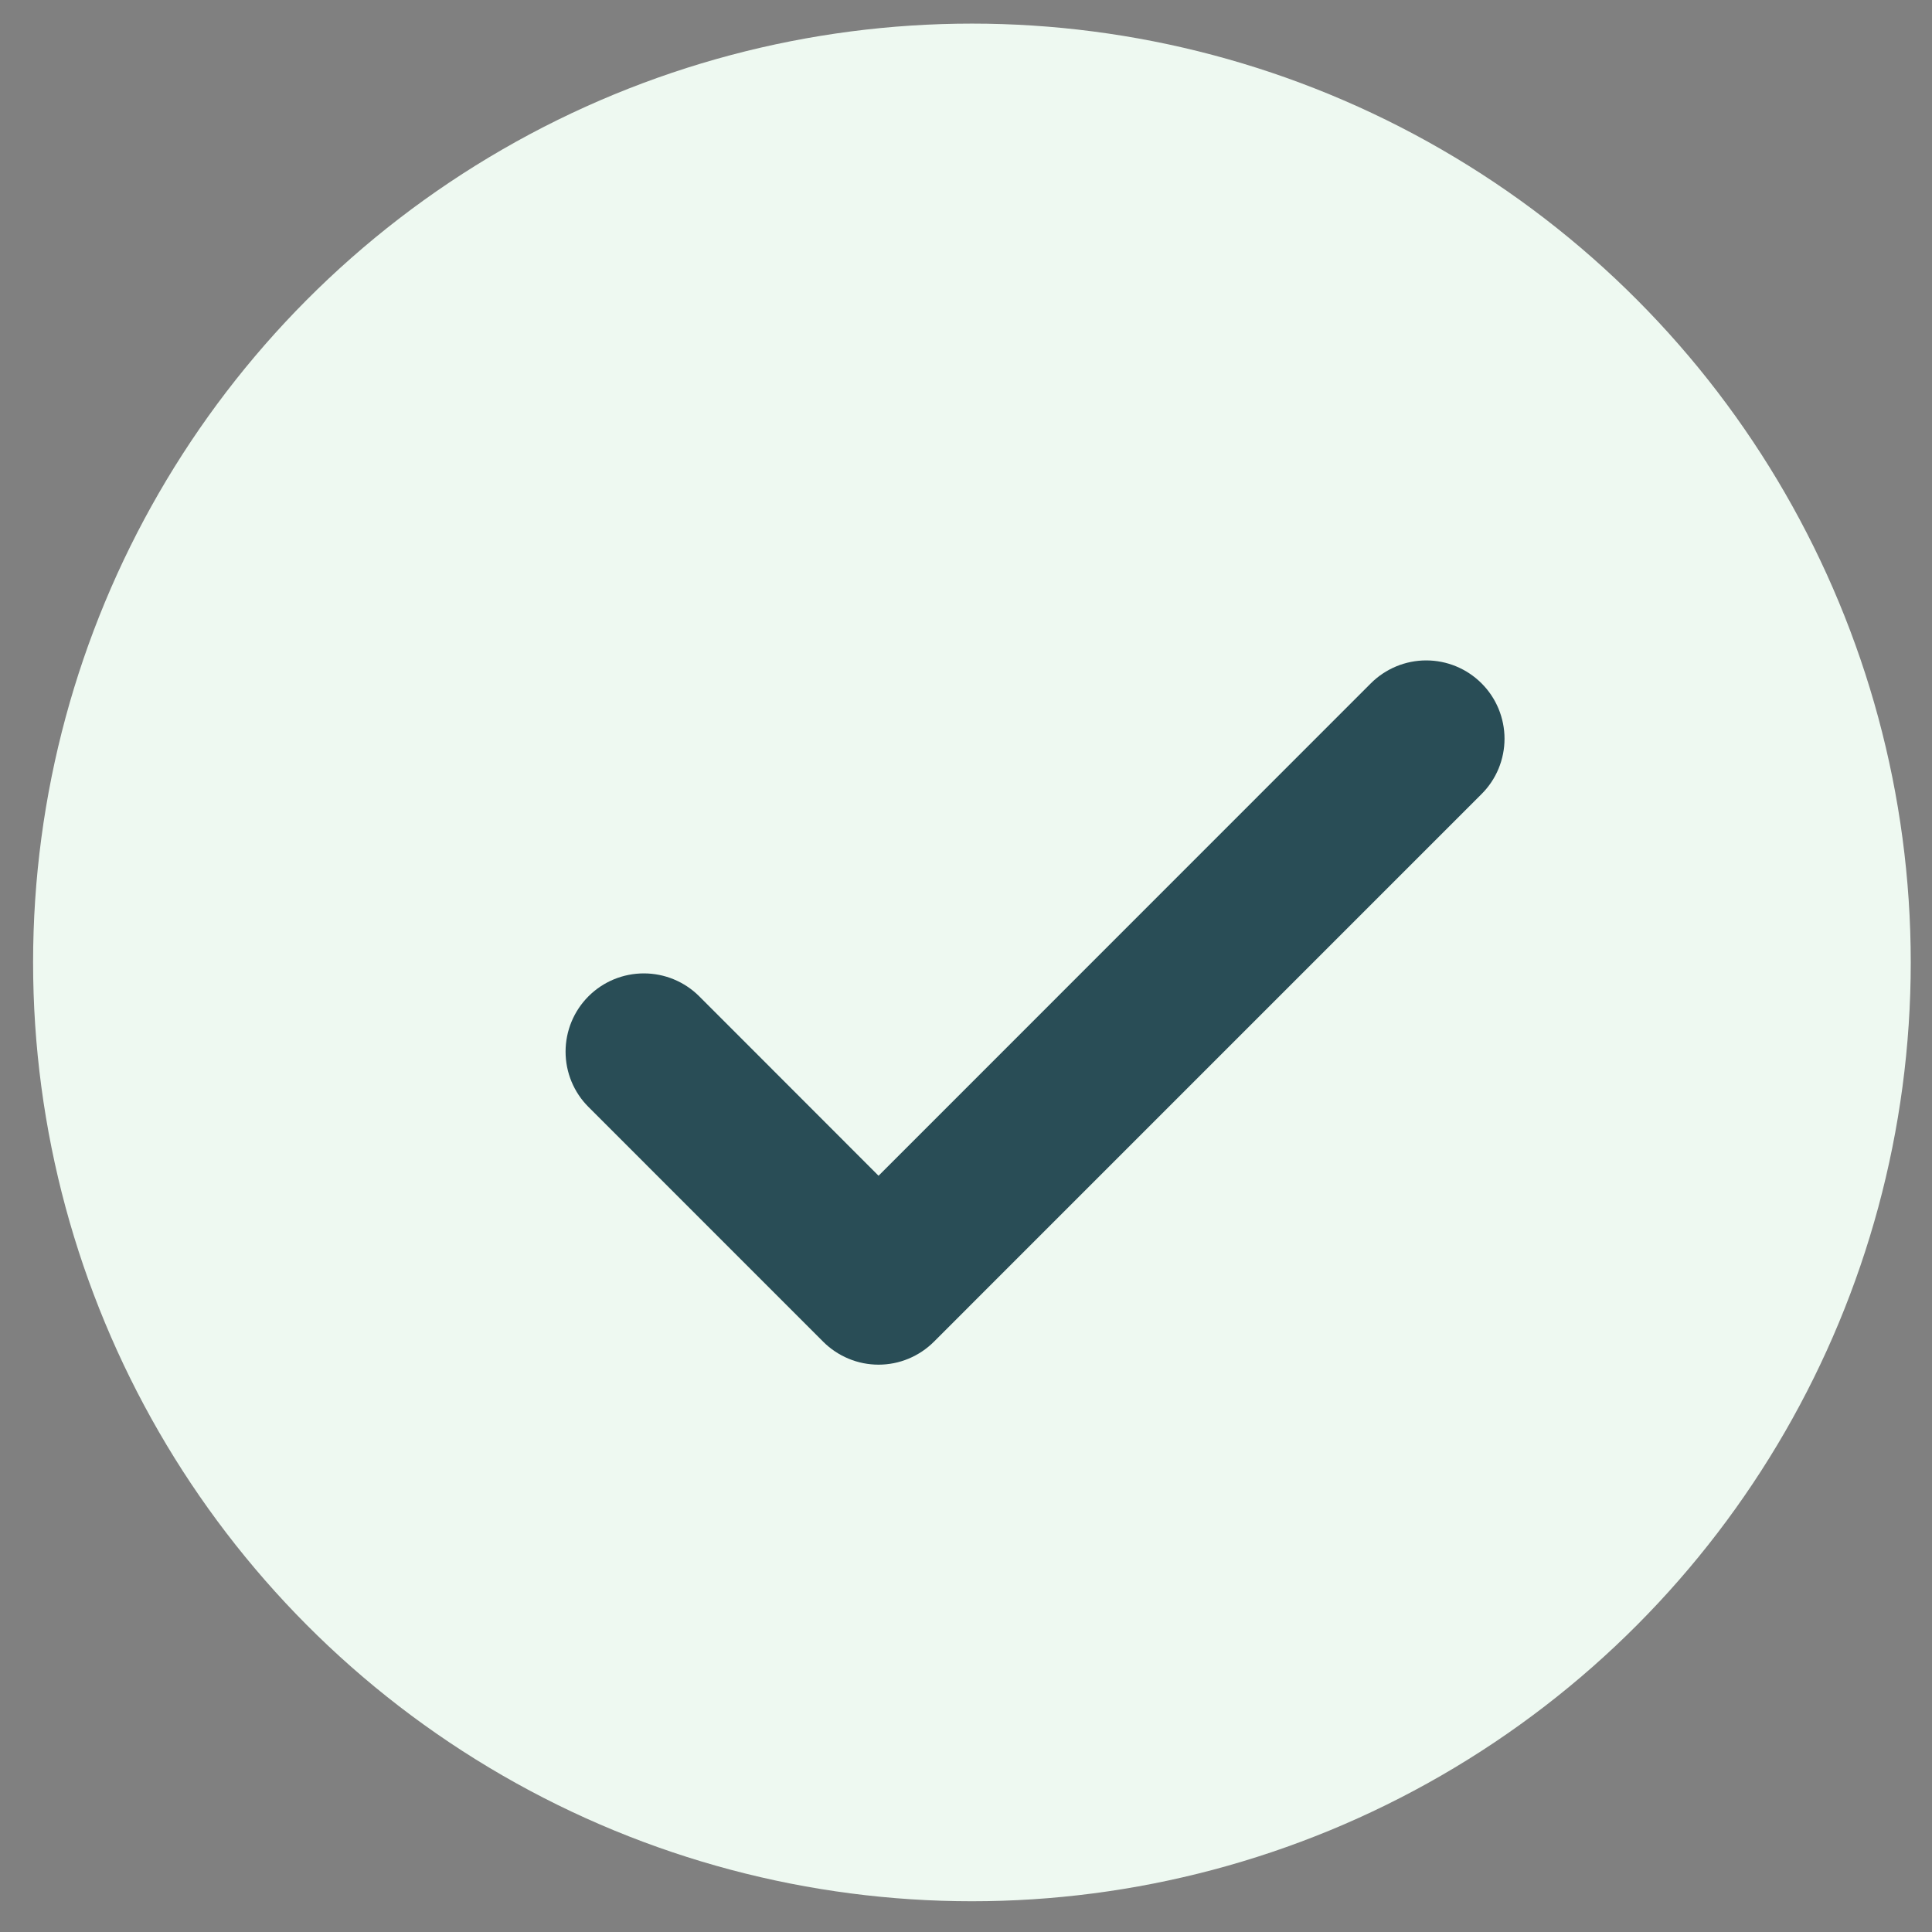
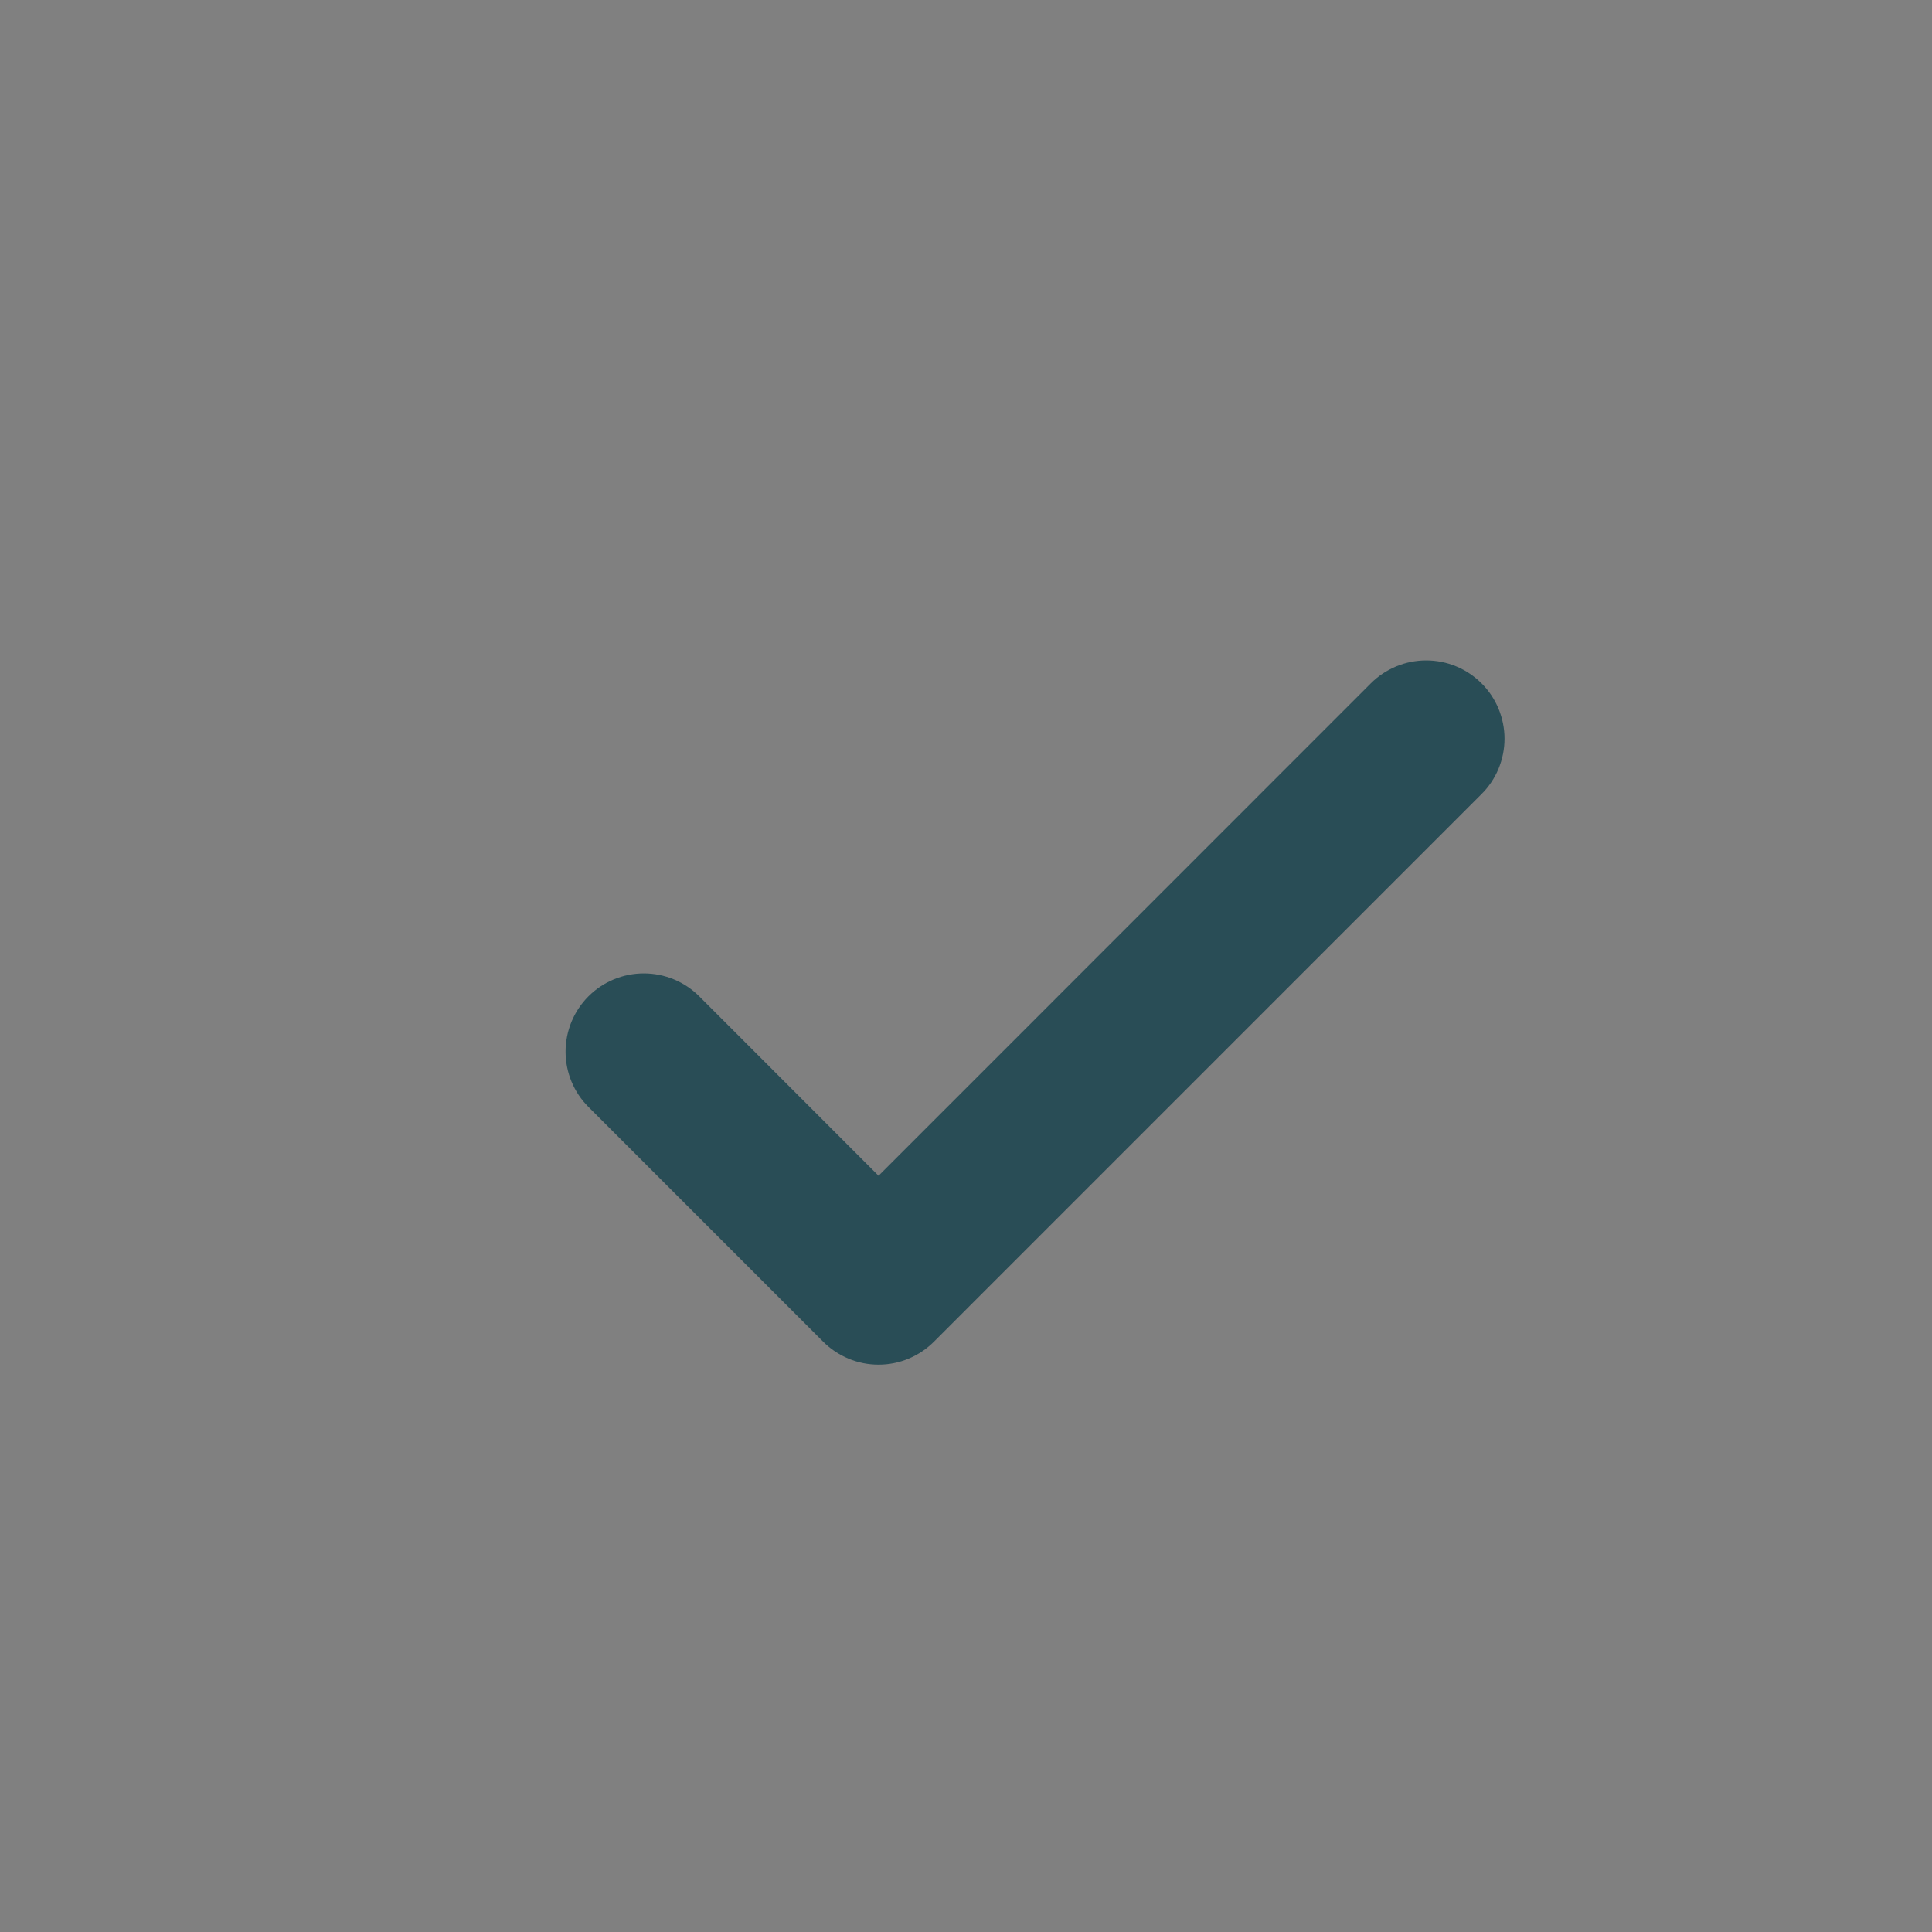
<svg xmlns="http://www.w3.org/2000/svg" width="46" height="46" viewBox="0 0 46 46" fill="none">
  <rect x="0" y="0" width="46" height="46" fill="#808080" stroke="none" />
-   <circle cx="23.141" cy="22.915" r="22.353" fill="#EEF9F1" />
  <path d="M35.275 16.27C35.449 16.443 35.586 16.649 35.68 16.875C35.773 17.101 35.822 17.344 35.822 17.588C35.822 17.833 35.773 18.076 35.68 18.302C35.586 18.528 35.449 18.733 35.275 18.906L22.236 31.946C22.063 32.119 21.857 32.256 21.631 32.35C21.405 32.444 21.163 32.492 20.918 32.492C20.673 32.492 20.431 32.444 20.205 32.35C19.979 32.256 19.773 32.119 19.6 31.946L14.012 26.357C13.662 26.008 13.466 25.534 13.466 25.04C13.466 24.545 13.662 24.071 14.012 23.721C14.361 23.372 14.835 23.176 15.33 23.176C15.824 23.176 16.298 23.372 16.648 23.721L20.918 27.994L32.639 16.27C32.812 16.097 33.018 15.96 33.244 15.866C33.47 15.772 33.713 15.724 33.957 15.724C34.202 15.724 34.445 15.772 34.671 15.866C34.897 15.96 35.102 16.097 35.275 16.27Z" fill="#294D56" />
</svg>